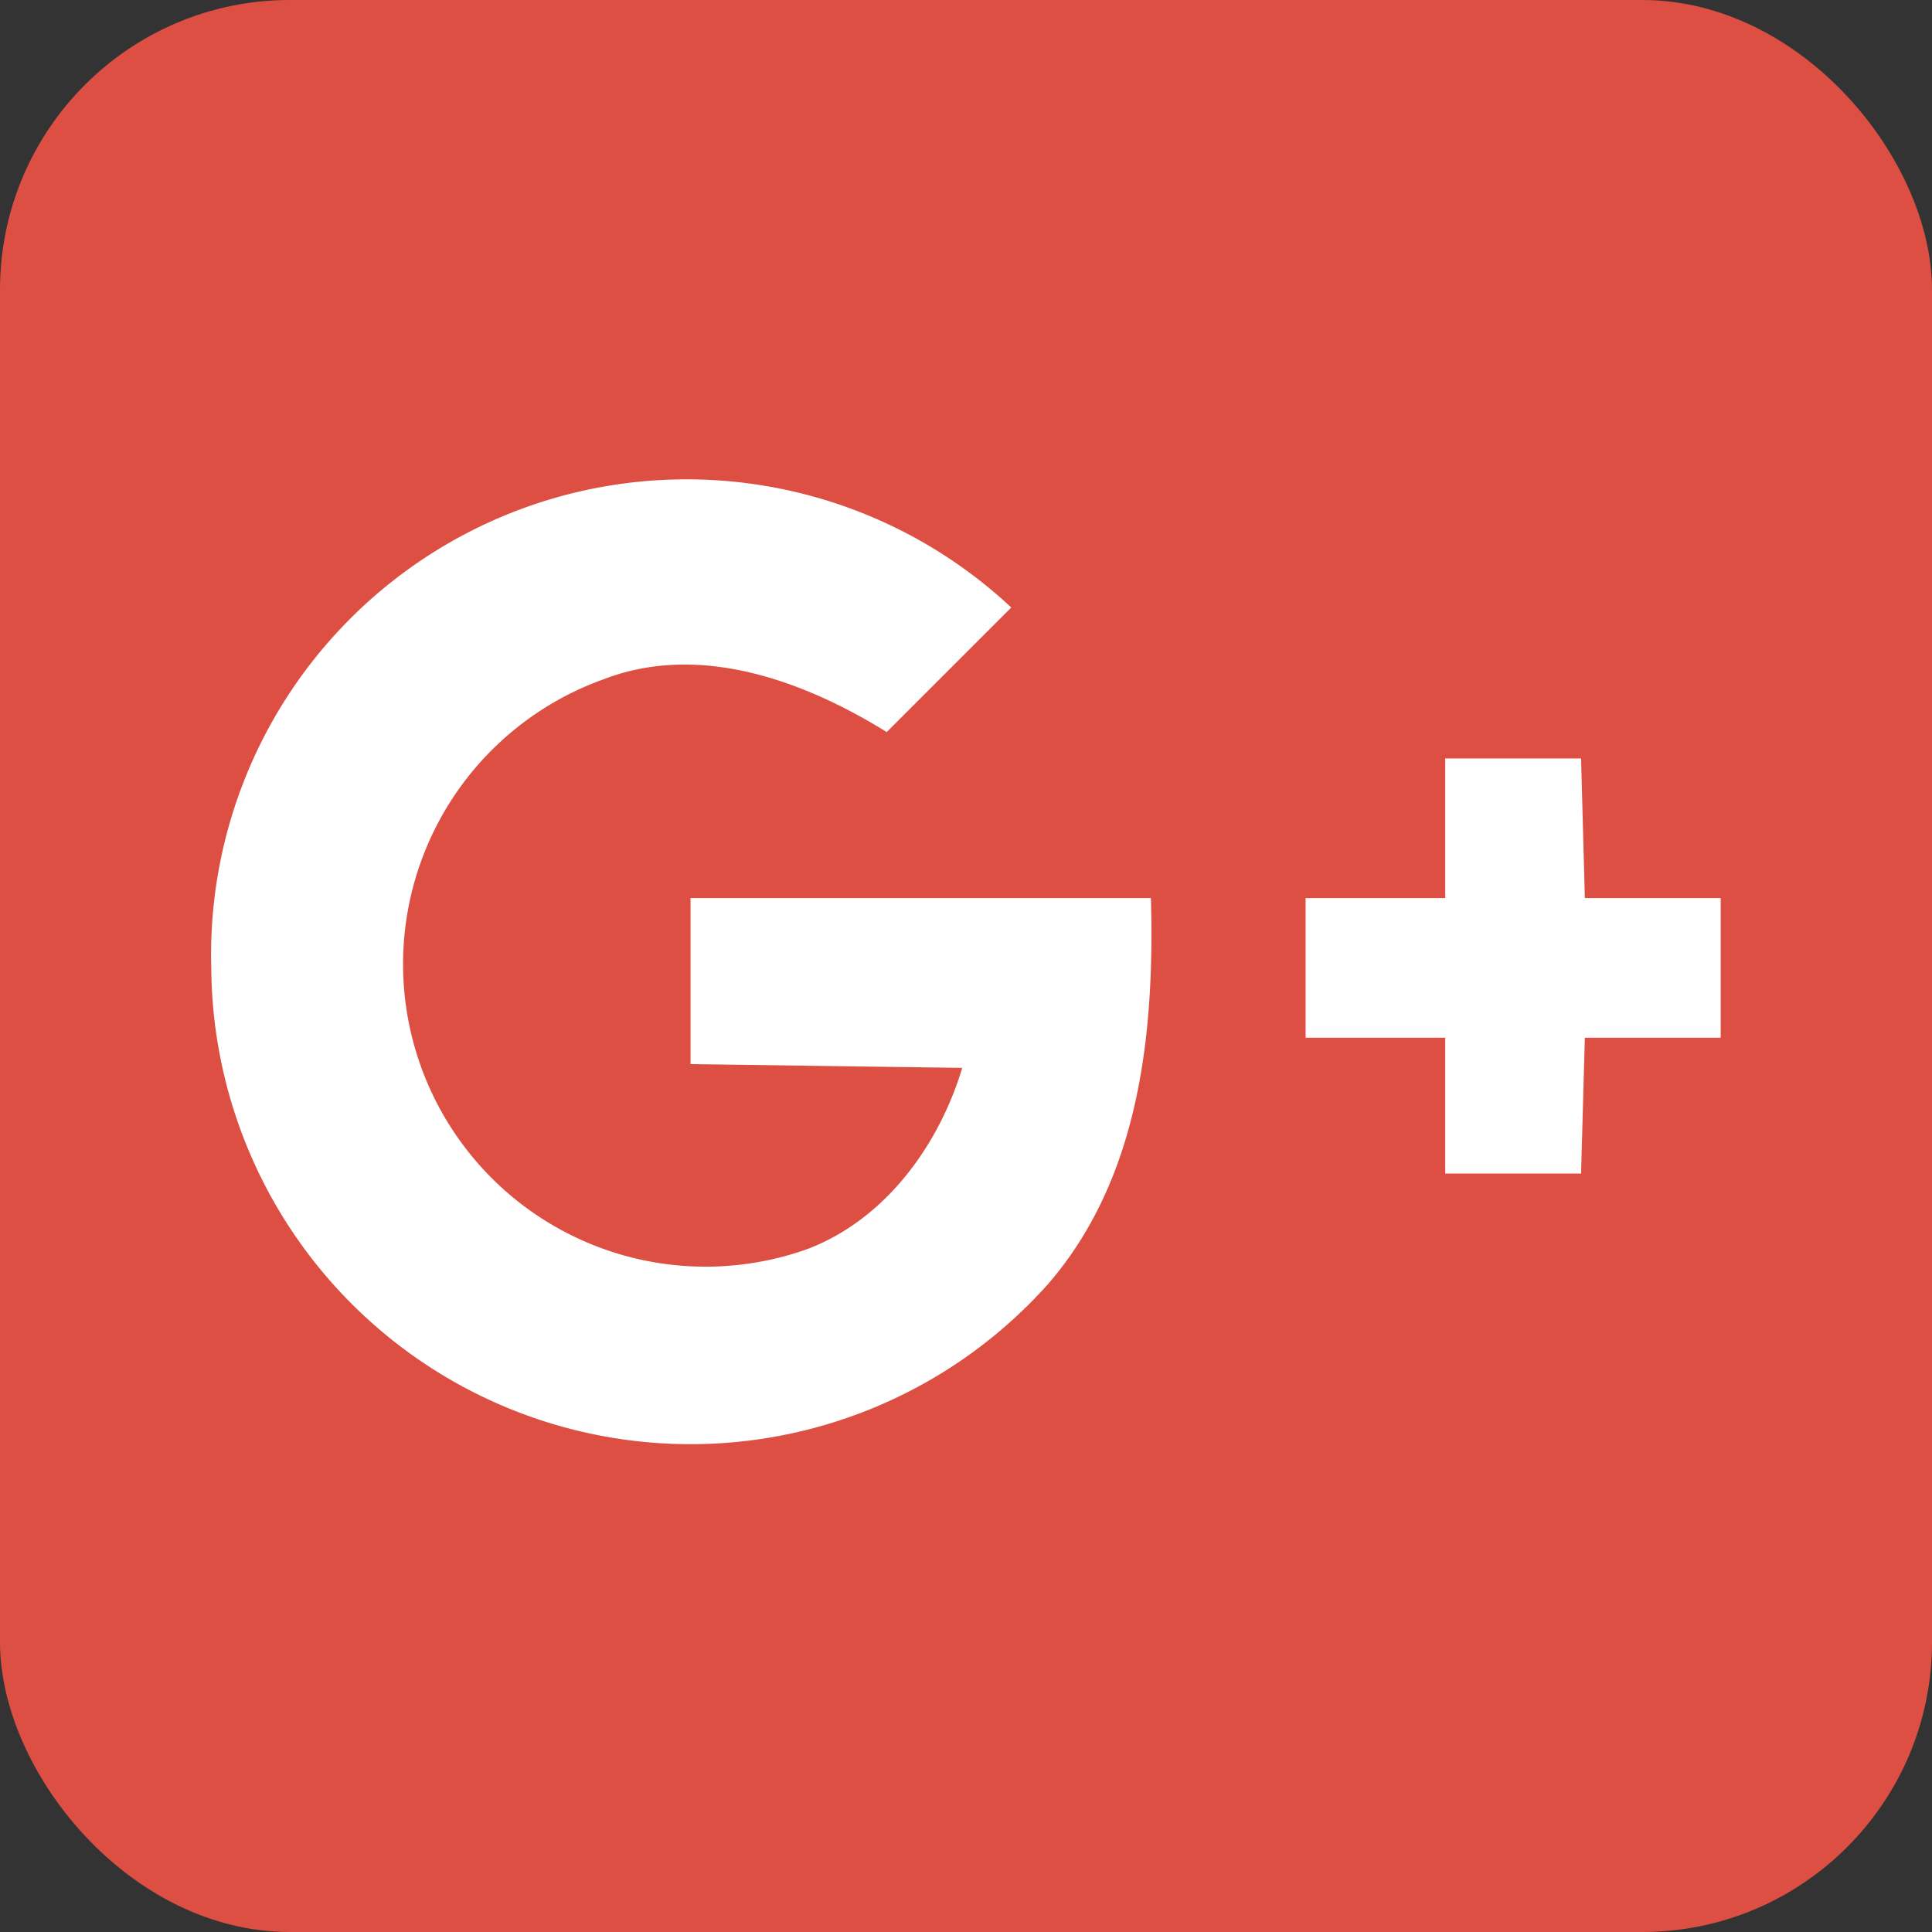
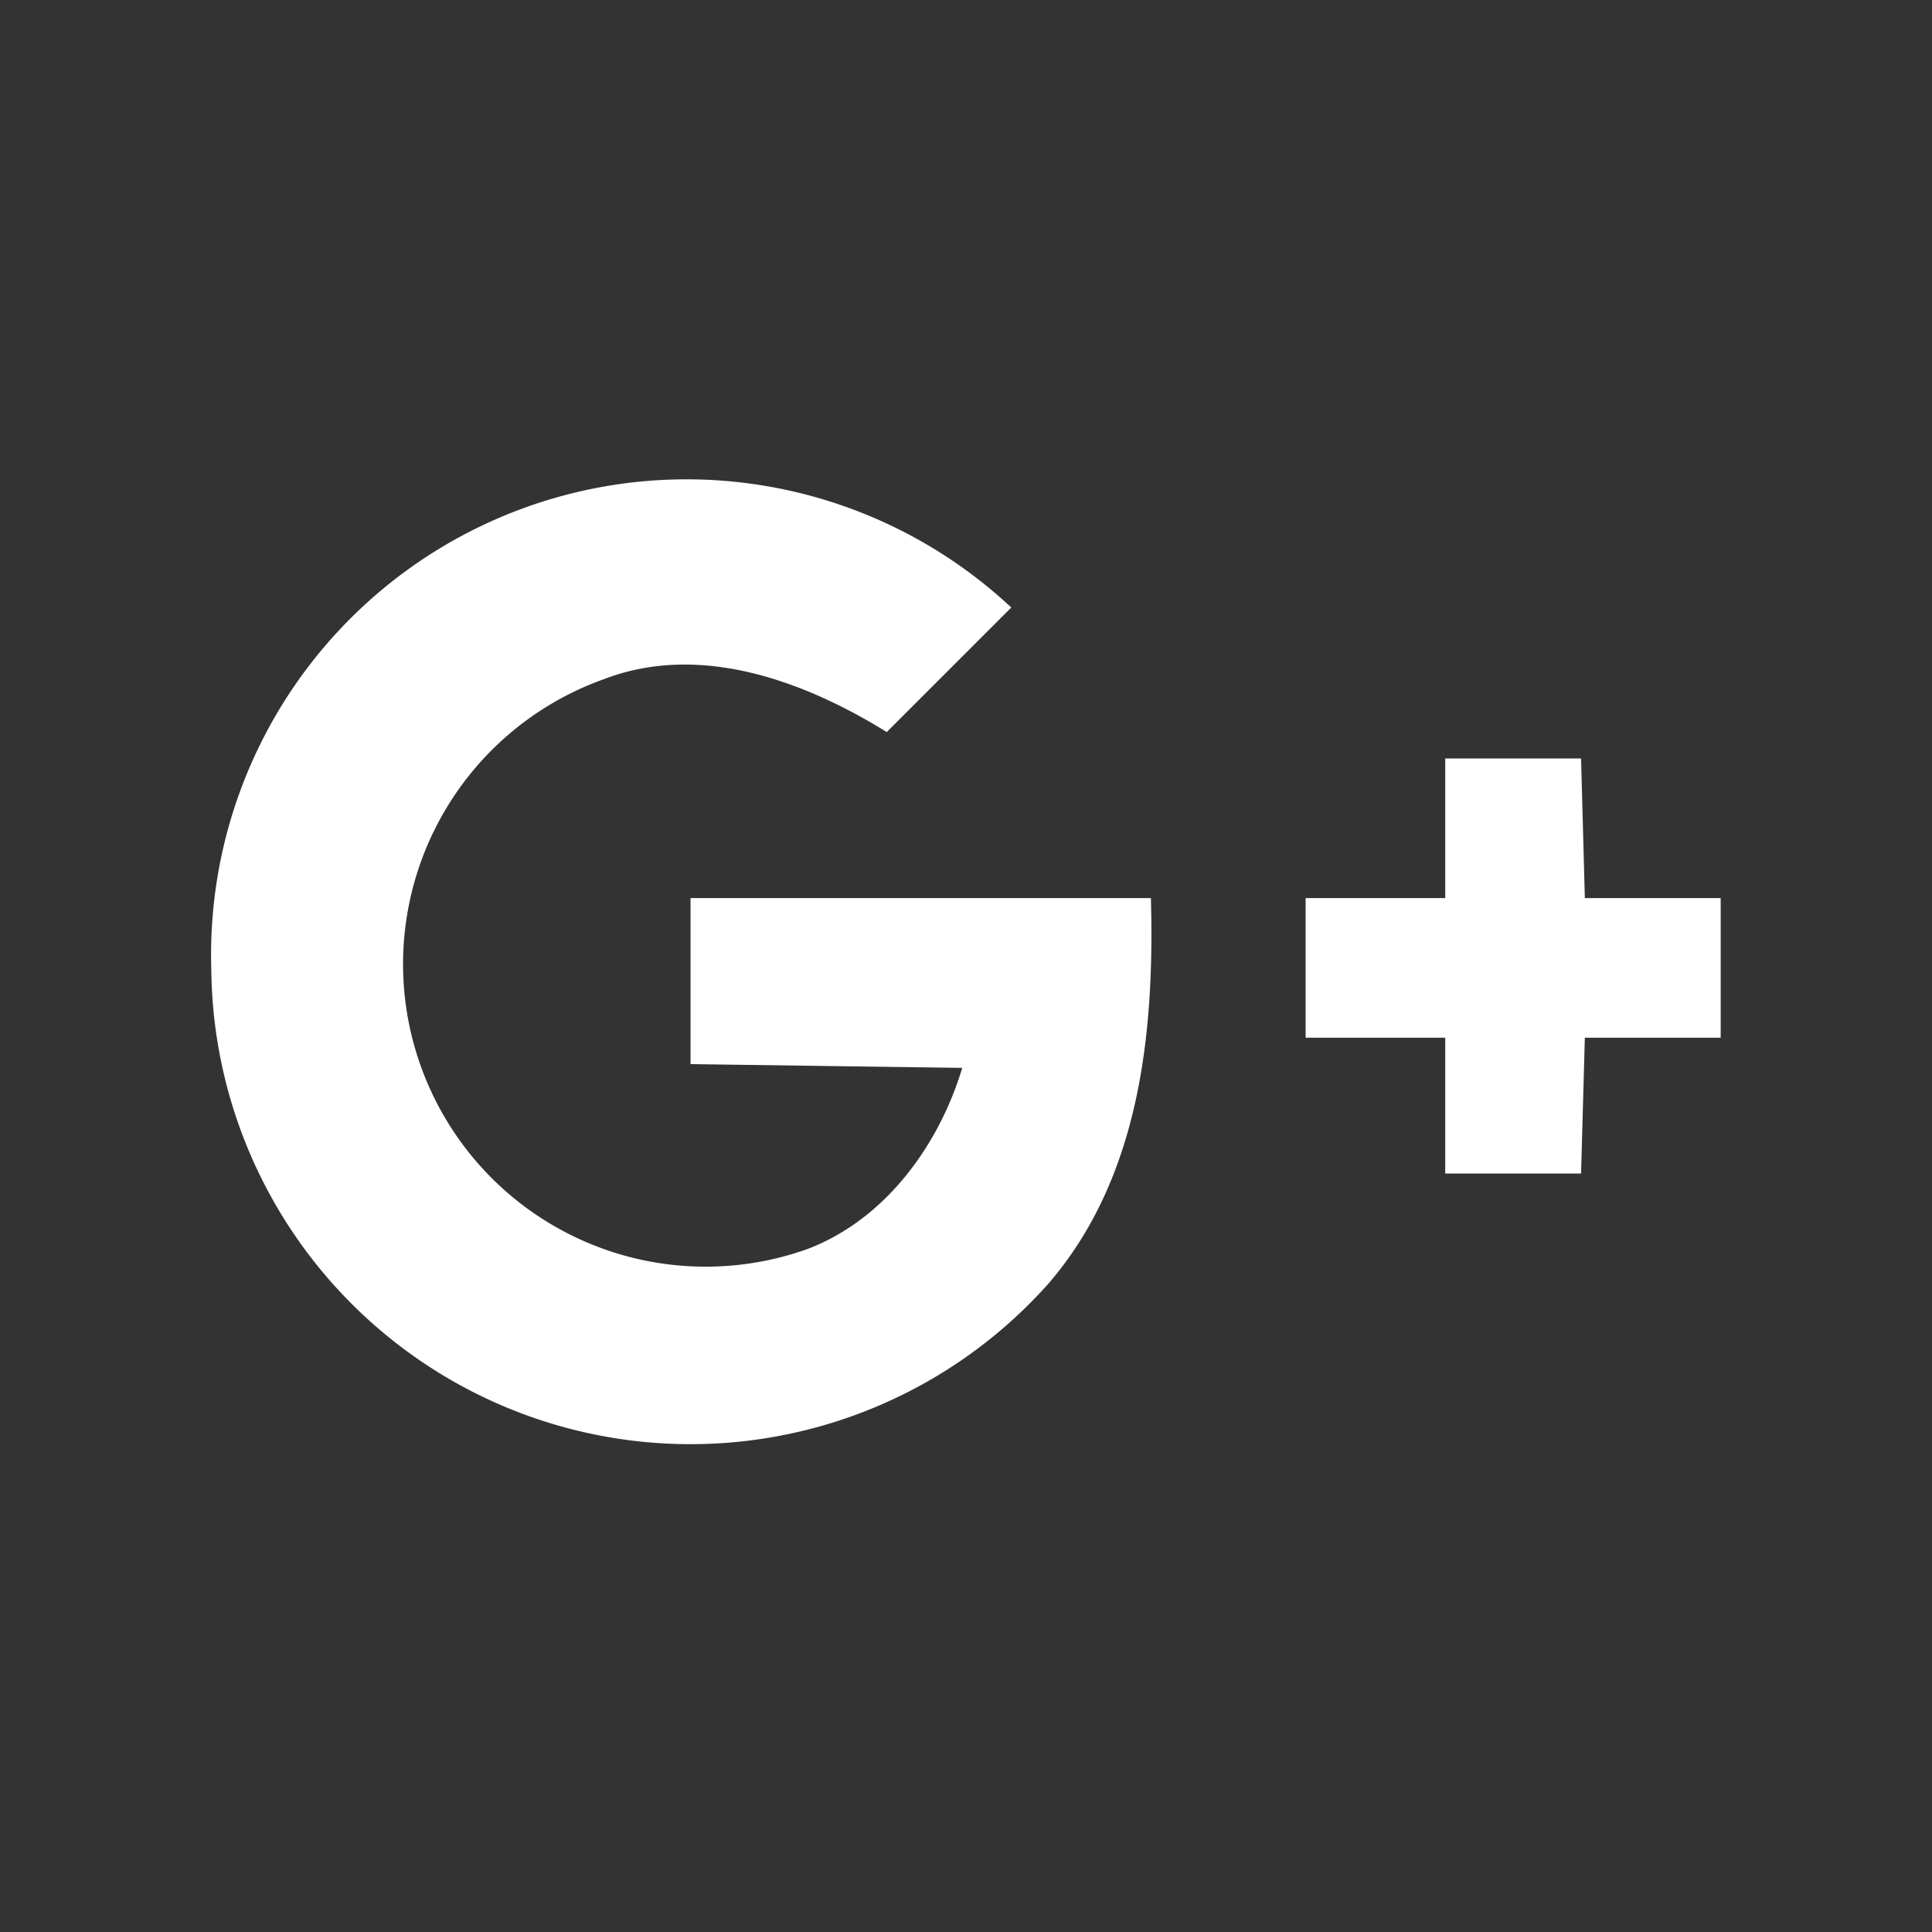
<svg xmlns="http://www.w3.org/2000/svg" version="1" viewBox="0 0 512 512">
  <rect x="0" y="0" width="512" height="512" fill="#333333" stroke="none" />
-   <rect ry="15%" rx="15%" width="100%" height="100%" fill="#dd4f43" />
  <path d="M56 257a126 126 0 0 1 212-96l-33 33c-21-13-49-24-75-14a80 80 0 1 0 54 151c21-8 35-28 41-48l-72-1v-44h122c1 36-3 74-27 102a127 127 0 0 1-222-83zm327-56h36l1 37h36v37h-36l-1 36h-36v-36h-37v-37h37z" fill="#fff" />
</svg>